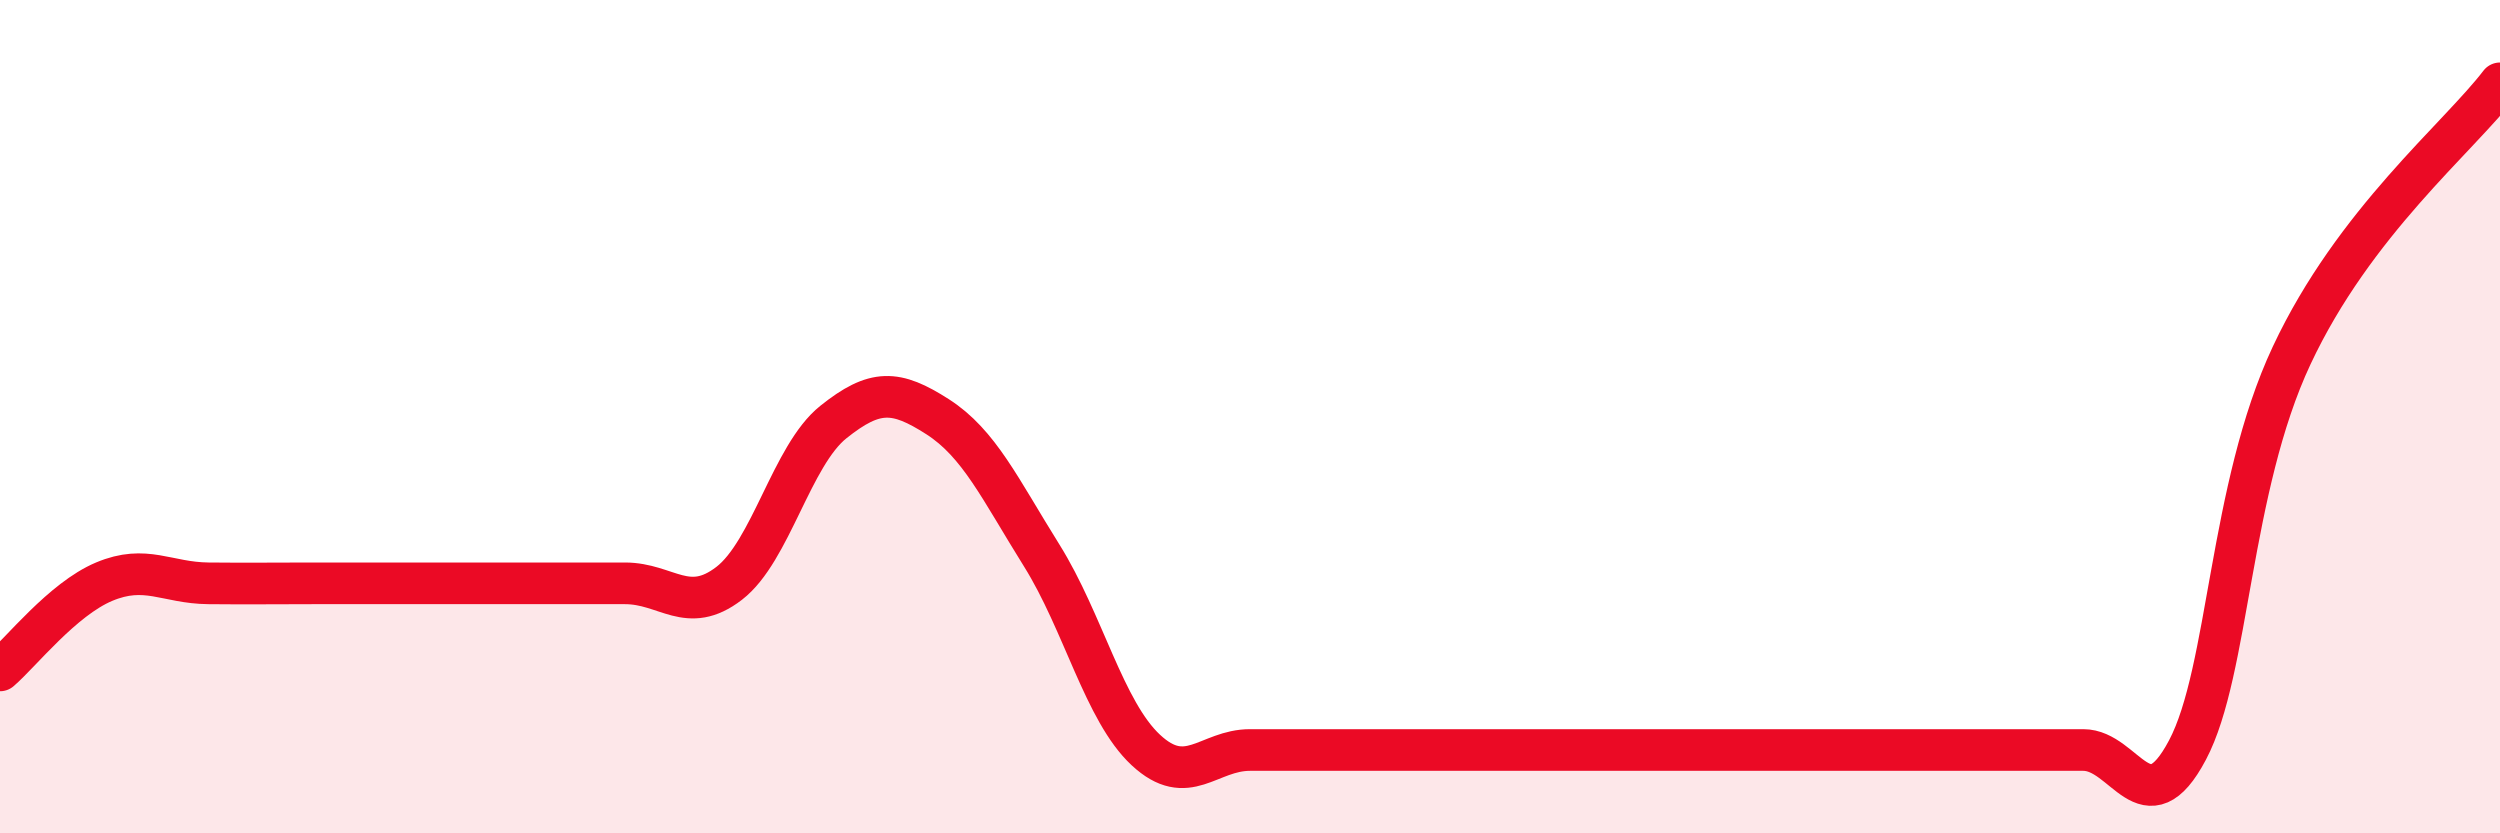
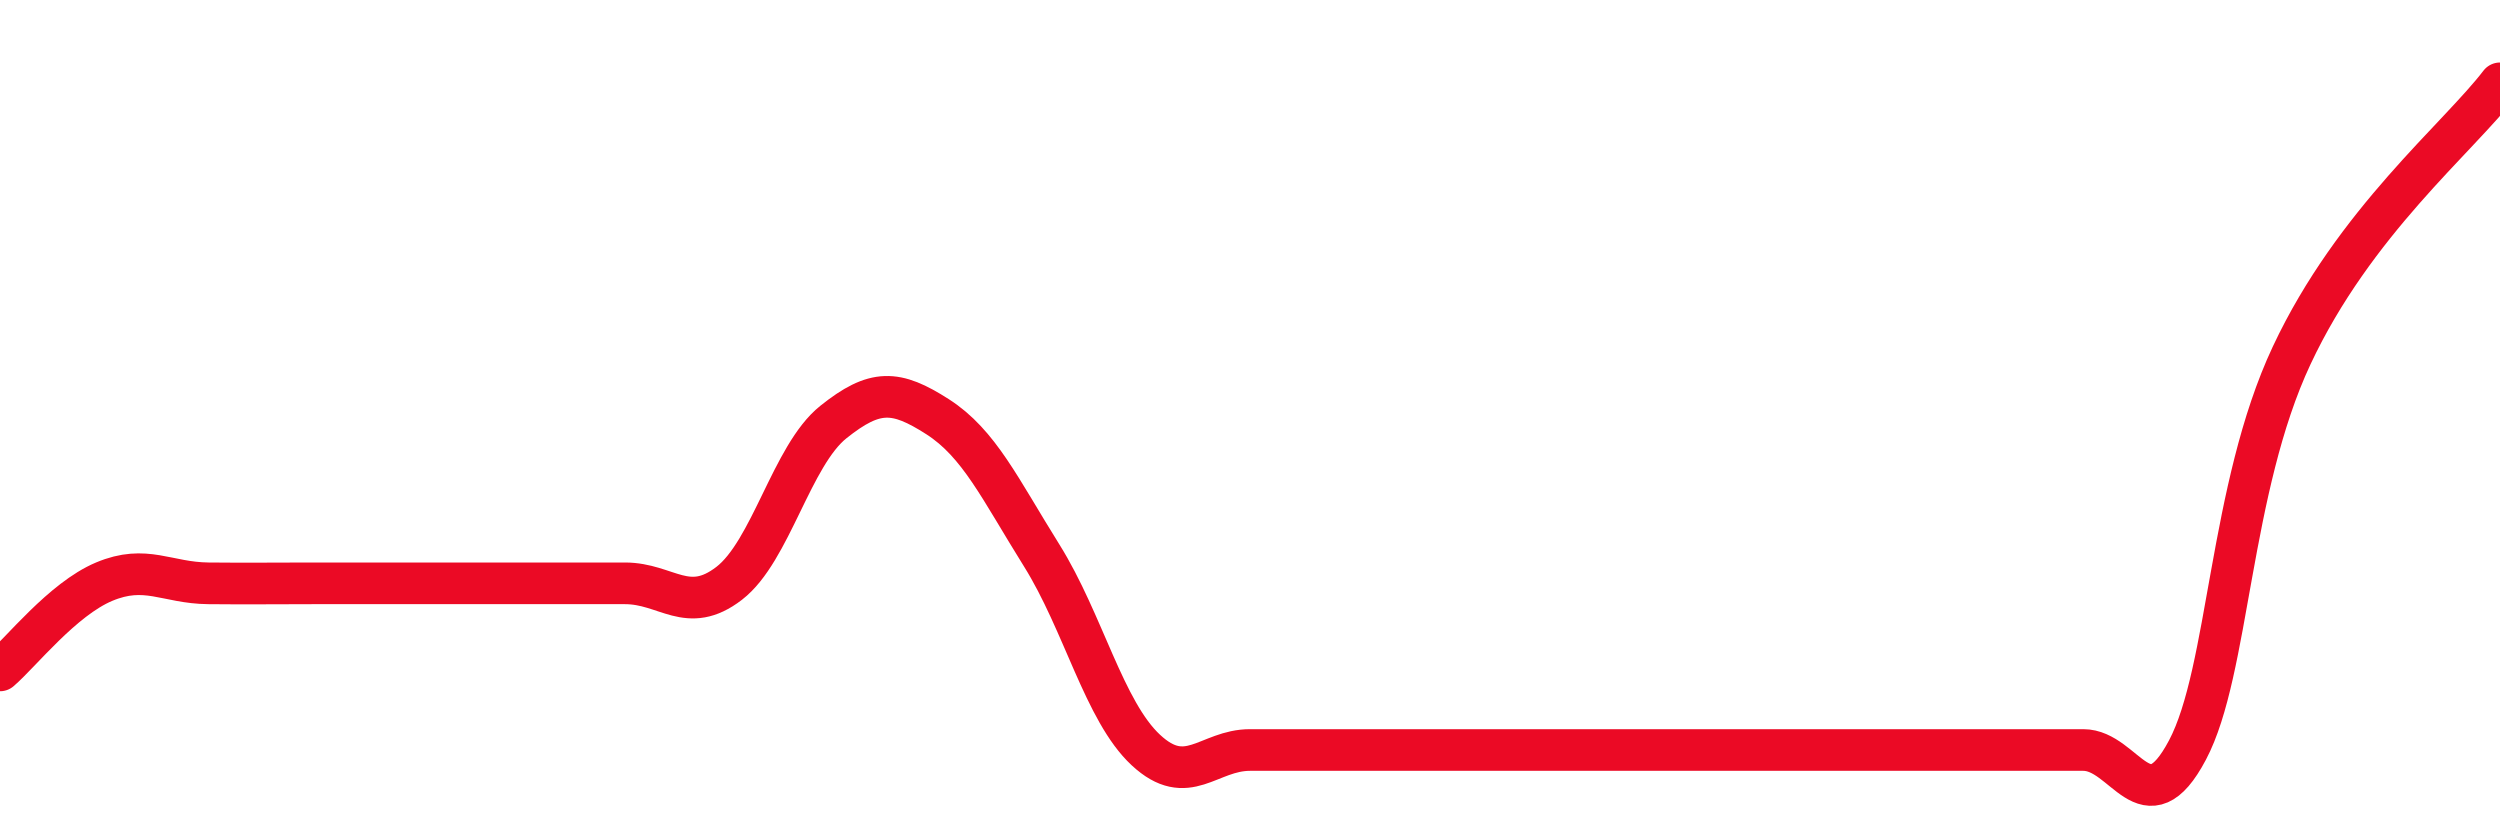
<svg xmlns="http://www.w3.org/2000/svg" width="60" height="20" viewBox="0 0 60 20">
-   <path d="M 0,16.09 C 0.5,15.66 1.5,14.38 2.5,13.96 C 3.5,13.54 4,13.99 5,14 C 6,14.01 6.5,14 7.5,14 C 8.5,14 9,14 10,14 C 11,14 11.5,14 12.5,14 C 13.5,14 14,14 15,14 C 16,14 16.5,14.77 17.5,14 C 18.5,13.23 19,10.93 20,10.13 C 21,9.33 21.5,9.36 22.5,10 C 23.5,10.64 24,11.73 25,13.33 C 26,14.93 26.5,17.07 27.5,18 C 28.5,18.93 29,18 30,18 C 31,18 31.5,18 32.5,18 C 33.5,18 34,18 35,18 C 36,18 36.5,18 37.5,18 C 38.5,18 39,18 40,18 C 41,18 41.5,18 42.5,18 C 43.5,18 44,18 45,18 C 46,18 46.5,18 47.5,18 C 48.5,18 49,18 50,18 C 51,18 51.5,19.89 52.5,18 C 53.5,16.11 53.5,11.73 55,8.53 C 56.5,5.33 59,3.31 60,2L60 20L0 20Z" fill="#EB0A25" opacity="0.1" stroke-linecap="round" stroke-linejoin="round" />
  <path d="M 0,16.09 C 0.5,15.66 1.5,14.38 2.5,13.96 C 3.5,13.54 4,13.99 5,14 C 6,14.01 6.5,14 7.5,14 C 8.5,14 9,14 10,14 C 11,14 11.5,14 12.5,14 C 13.5,14 14,14 15,14 C 16,14 16.5,14.77 17.5,14 C 18.5,13.23 19,10.93 20,10.13 C 21,9.33 21.5,9.36 22.5,10 C 23.5,10.64 24,11.73 25,13.33 C 26,14.93 26.5,17.07 27.5,18 C 28.5,18.93 29,18 30,18 C 31,18 31.5,18 32.5,18 C 33.5,18 34,18 35,18 C 36,18 36.5,18 37.5,18 C 38.5,18 39,18 40,18 C 41,18 41.5,18 42.5,18 C 43.5,18 44,18 45,18 C 46,18 46.5,18 47.5,18 C 48.5,18 49,18 50,18 C 51,18 51.5,19.89 52.5,18 C 53.5,16.11 53.5,11.73 55,8.53 C 56.5,5.33 59,3.31 60,2" stroke="#EB0A25" stroke-width="1" fill="none" stroke-linecap="round" stroke-linejoin="round" />
</svg>